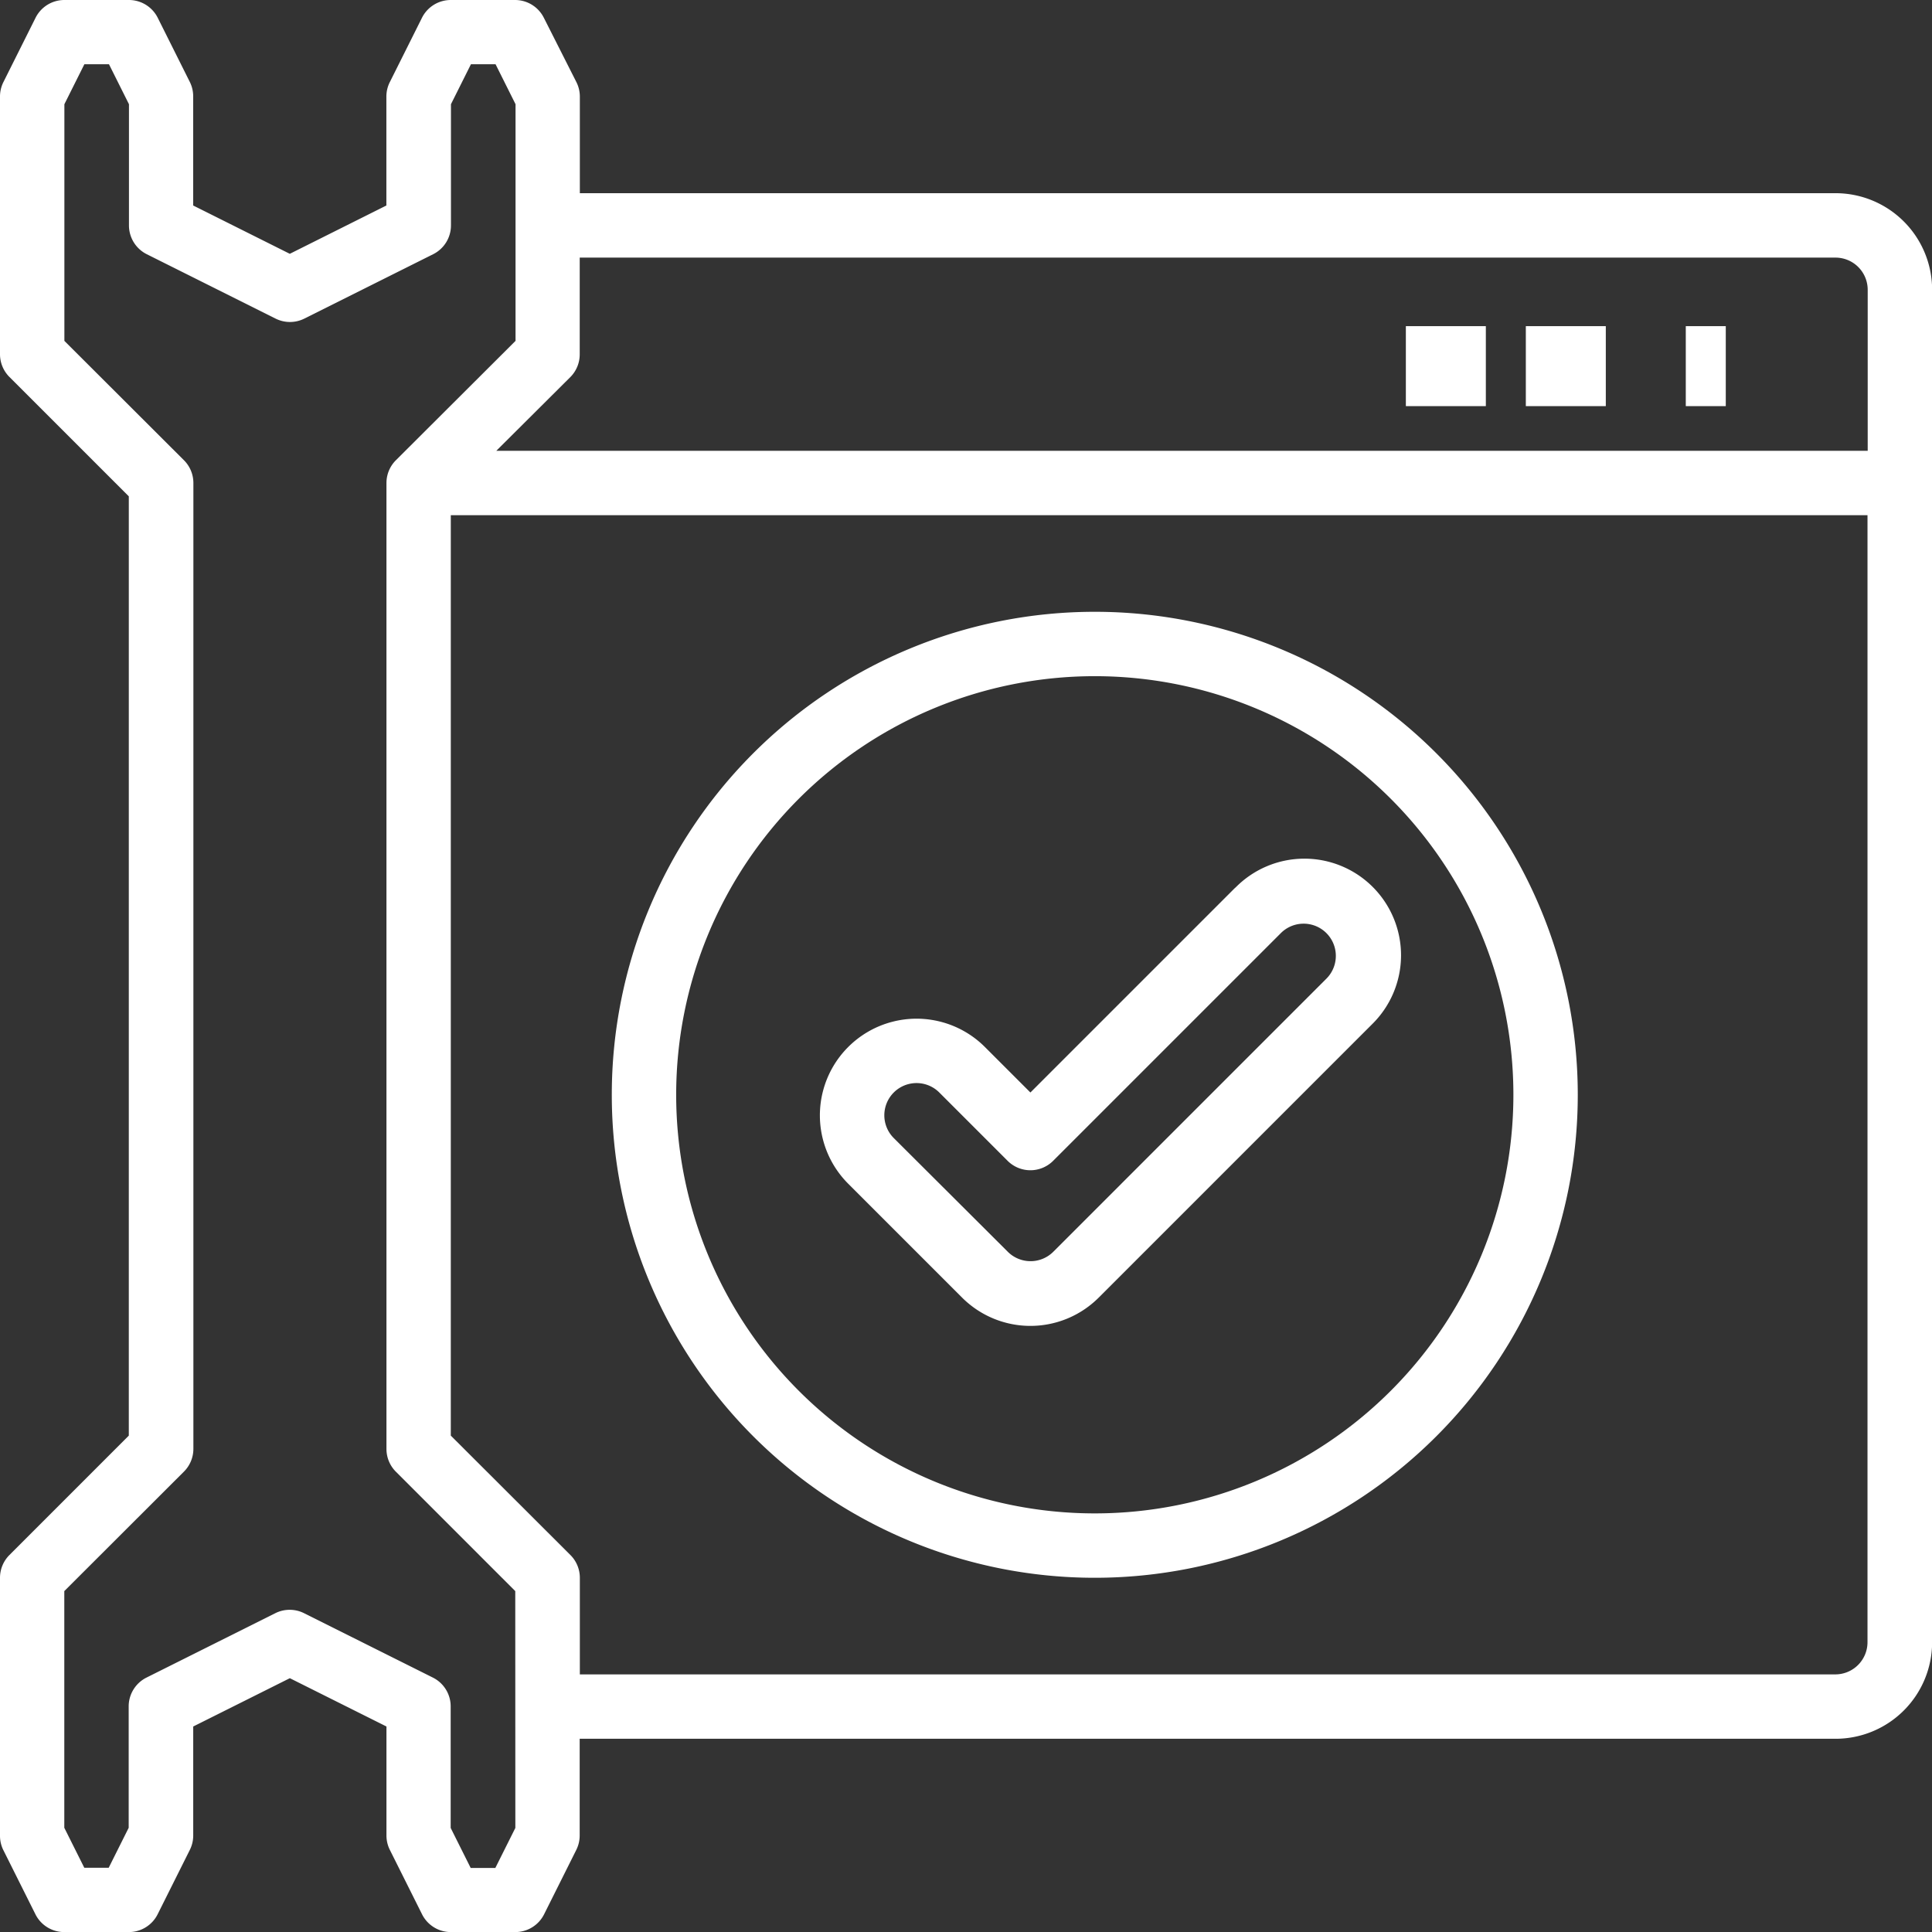
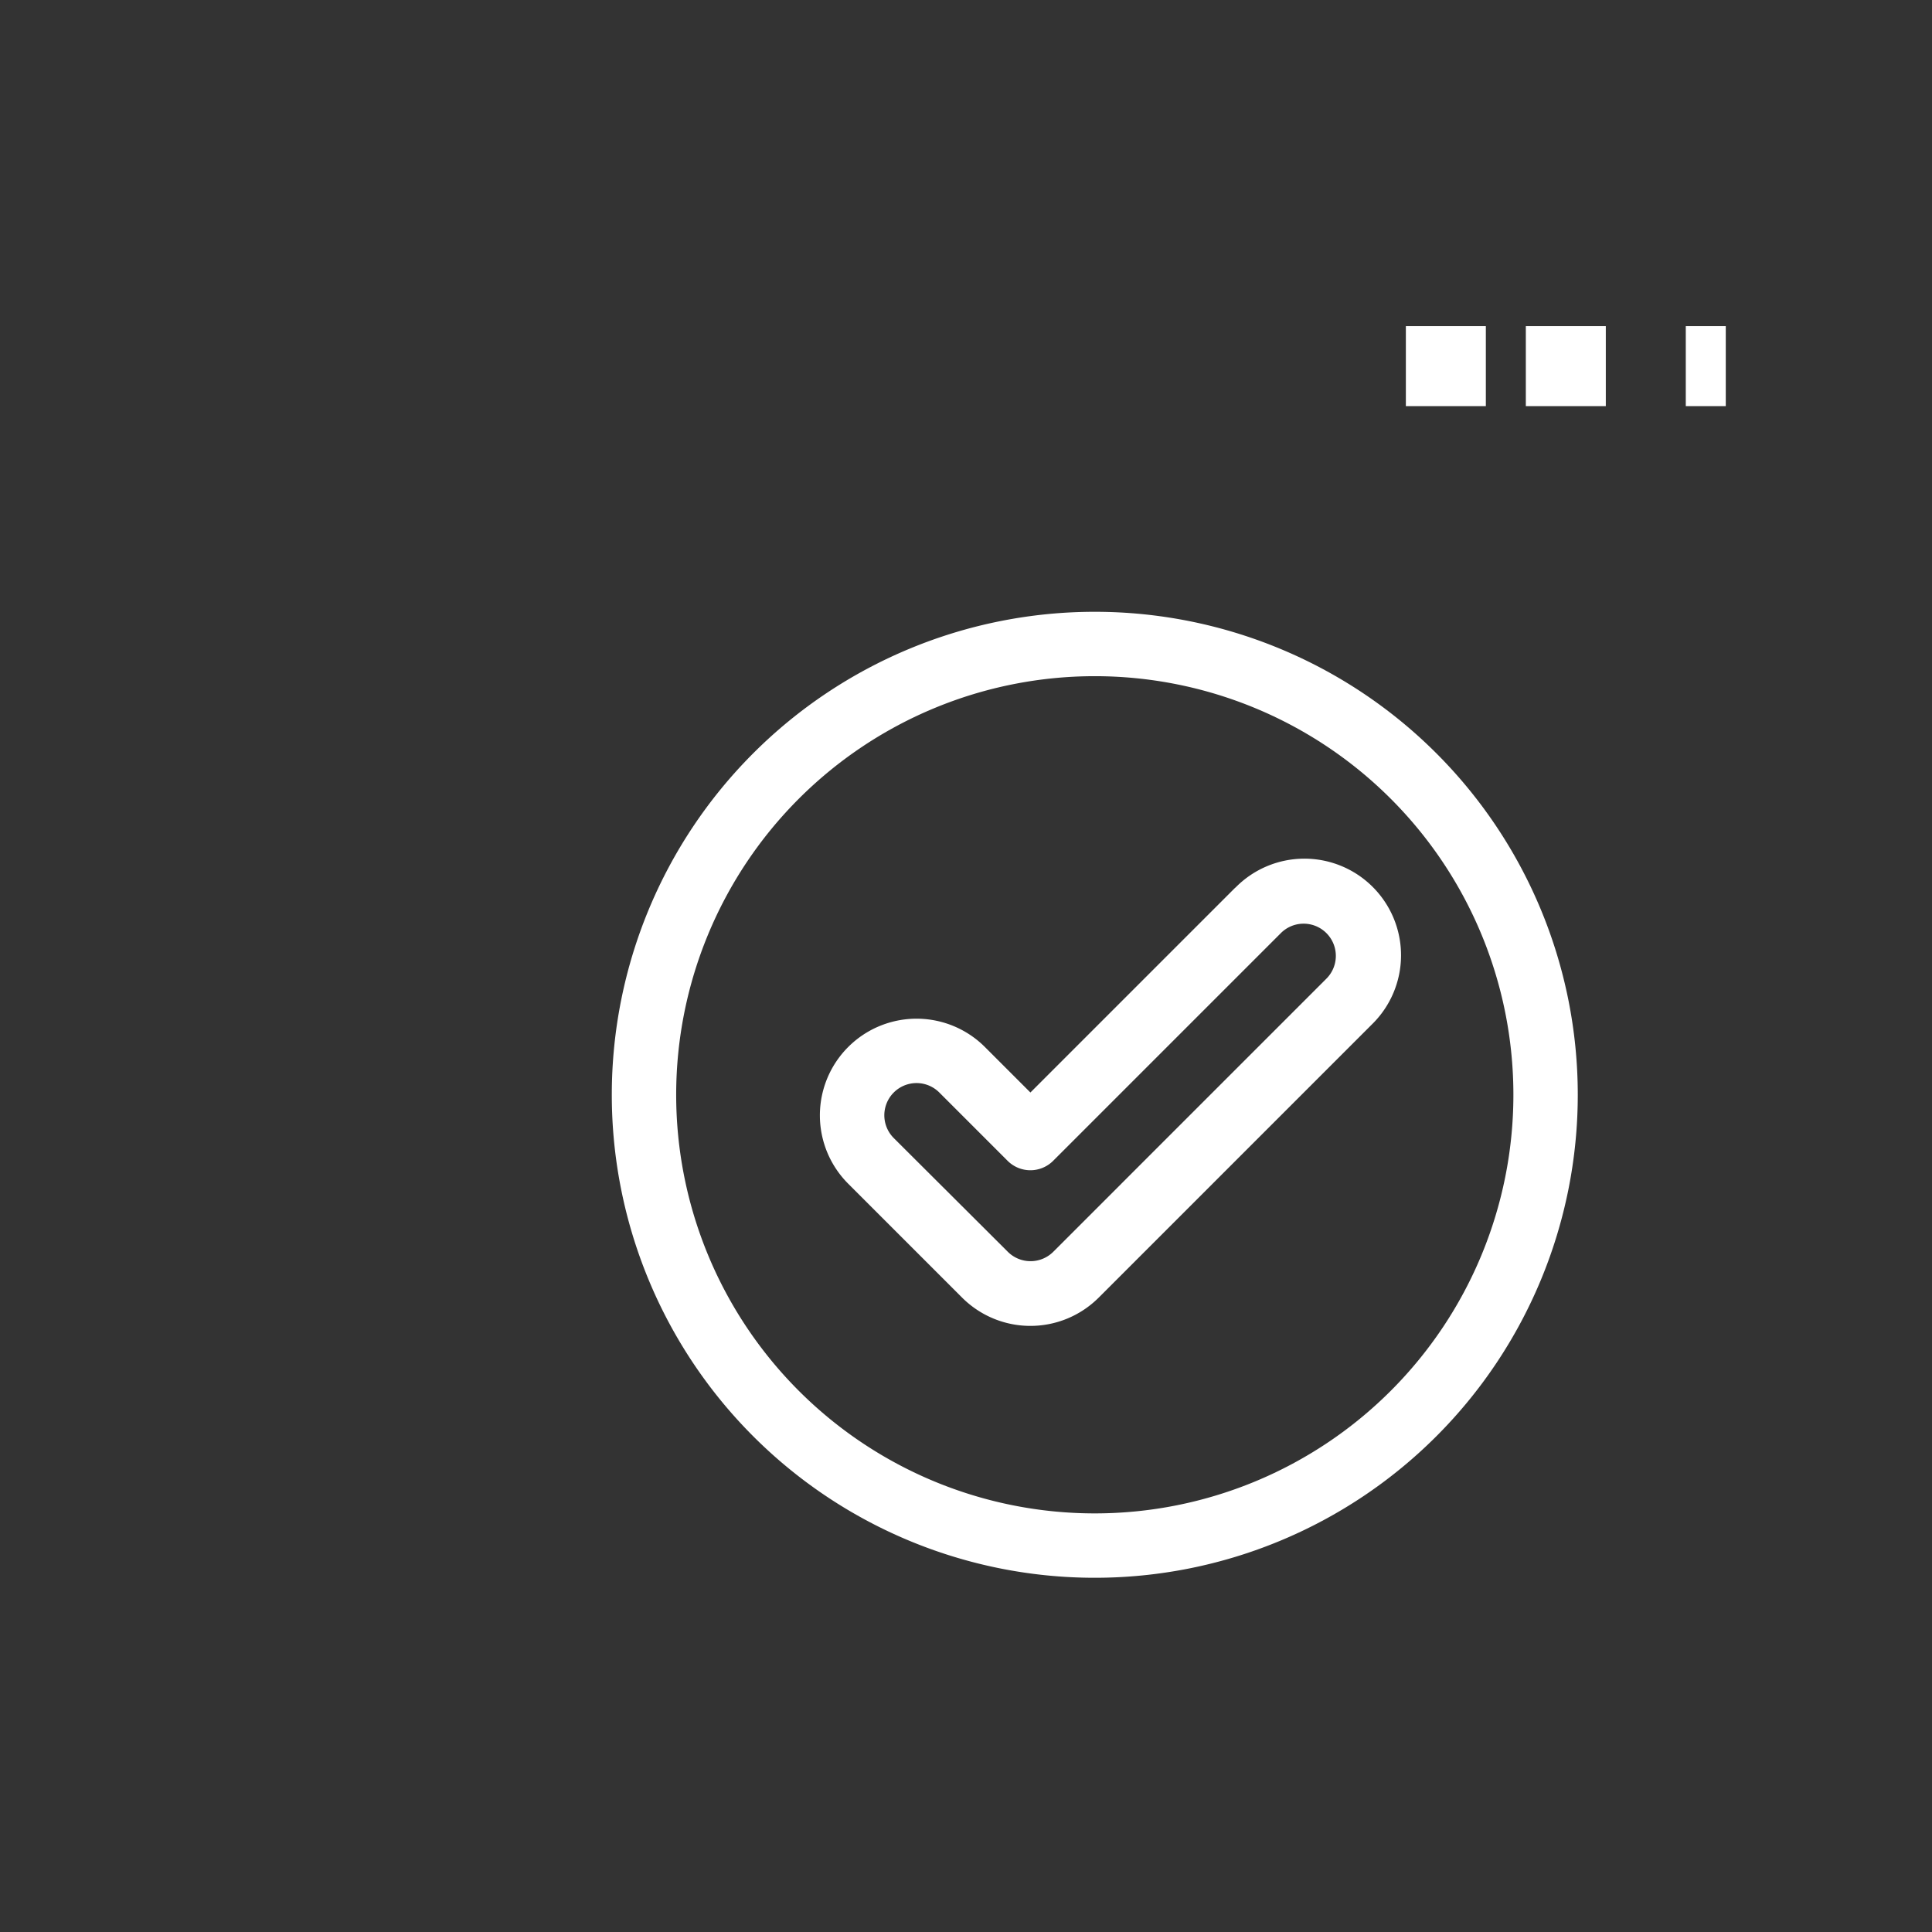
<svg xmlns="http://www.w3.org/2000/svg" id="Service" width="48.313" height="48.313" viewBox="0 0 48.313 48.313">
  <rect x="0" y="0" width="48.313" height="48.313" fill="#333333" stroke="none" />
-   <path id="Path_1244" data-name="Path 1244" d="M47.9,6.831h-31.4V4.416a.805.805,0,0,0-.085-.36L15.6,2.445A.805.805,0,0,0,14.883,2h-1.61a.805.805,0,0,0-.721.445l-.805,1.61a.805.805,0,0,0-.085.36V7.139L9.247,8.347,6.831,7.139V4.416a.805.805,0,0,0-.081-.36l-.805-1.61A.805.805,0,0,0,5.221,2H3.61a.805.805,0,0,0-.721.445l-.805,1.61A.805.805,0,0,0,2,4.416v6.442a.805.805,0,0,0,.236.569l2.985,2.985V37.9L2.236,40.886A.805.805,0,0,0,2,41.455V47.9a.805.805,0,0,0,.081.36l.805,1.61a.805.805,0,0,0,.725.445h1.61a.805.805,0,0,0,.721-.445l.805-1.61a.805.805,0,0,0,.085-.36V45.174l2.416-1.208,2.416,1.208V47.9a.805.805,0,0,0,.085.36l.805,1.61a.805.805,0,0,0,.721.445h1.61a.805.805,0,0,0,.721-.445l.805-1.61a.805.805,0,0,0,.085-.36V45.481H47.9a2.416,2.416,0,0,0,2.416-2.416V9.247A2.416,2.416,0,0,0,47.9,6.831Zm-31.639,4.6a.805.805,0,0,0,.236-.569V8.442H47.9a.805.805,0,0,1,.805.805v4.026H14.411Zm-1.374,36.28-.5,1H13.77l-.5-1V44.676a.805.805,0,0,0-.445-.725l-3.221-1.61a.805.805,0,0,0-.72,0l-3.221,1.61a.805.805,0,0,0-.445.725v3.031l-.5,1H4.108l-.5-1V41.788L6.6,38.8a.805.805,0,0,0,.236-.569V14.078a.805.805,0,0,0-.236-.569L3.61,10.524V4.606l.5-1h.615l.5,1V7.636a.805.805,0,0,0,.445.721l3.221,1.61a.805.805,0,0,0,.72,0l3.221-1.61a.805.805,0,0,0,.445-.721V4.606l.5-1h.615l.5,1v5.918L11.9,13.509a.805.805,0,0,0-.236.569V38.234a.805.805,0,0,0,.236.569l2.985,2.985ZM47.9,43.871h-31.4V41.455a.805.805,0,0,0-.236-.569L13.273,37.9V14.883H48.7V43.066A.805.805,0,0,1,47.9,43.871Z" transform="translate(-2 -2)" fill="#fff" />
  <rect id="Rectangle_1099" data-name="Rectangle 1099" width="2" height="2" transform="translate(35.156 8.156)" fill="#fff" />
  <rect id="Rectangle_1100" data-name="Rectangle 1100" width="2" height="2" transform="translate(38.156 8.156)" fill="#fff" />
  <rect id="Rectangle_1101" data-name="Rectangle 1101" width="1" height="2" transform="translate(42.156 8.156)" fill="#fff" />
  <path id="Path_1245" data-name="Path 1245" d="M37.851,29.394l-5.124,5.124-1.139-1.139A2.416,2.416,0,0,0,28.172,36.8l2.847,2.847a2.416,2.416,0,0,0,3.416,0l6.832-6.832a2.416,2.416,0,1,0-3.416-3.417Zm2.277,2.278L33.3,38.5a.805.805,0,0,1-1.139,0L29.31,35.657a.805.805,0,1,1,1.139-1.139l1.708,1.708a.805.805,0,0,0,1.139,0l5.694-5.694a.805.805,0,1,1,1.139,1.139Z" transform="translate(-6.96 -7.198)" fill="#fff" />
  <path id="Path_1246" data-name="Path 1246" d="M33.078,21A12.078,12.078,0,1,0,45.156,33.078,12.078,12.078,0,0,0,33.078,21Zm0,22.546A10.468,10.468,0,1,1,43.546,33.078,10.468,10.468,0,0,1,33.078,43.546Z" transform="translate(-5.701 -5.701)" fill="#fff" />
</svg>